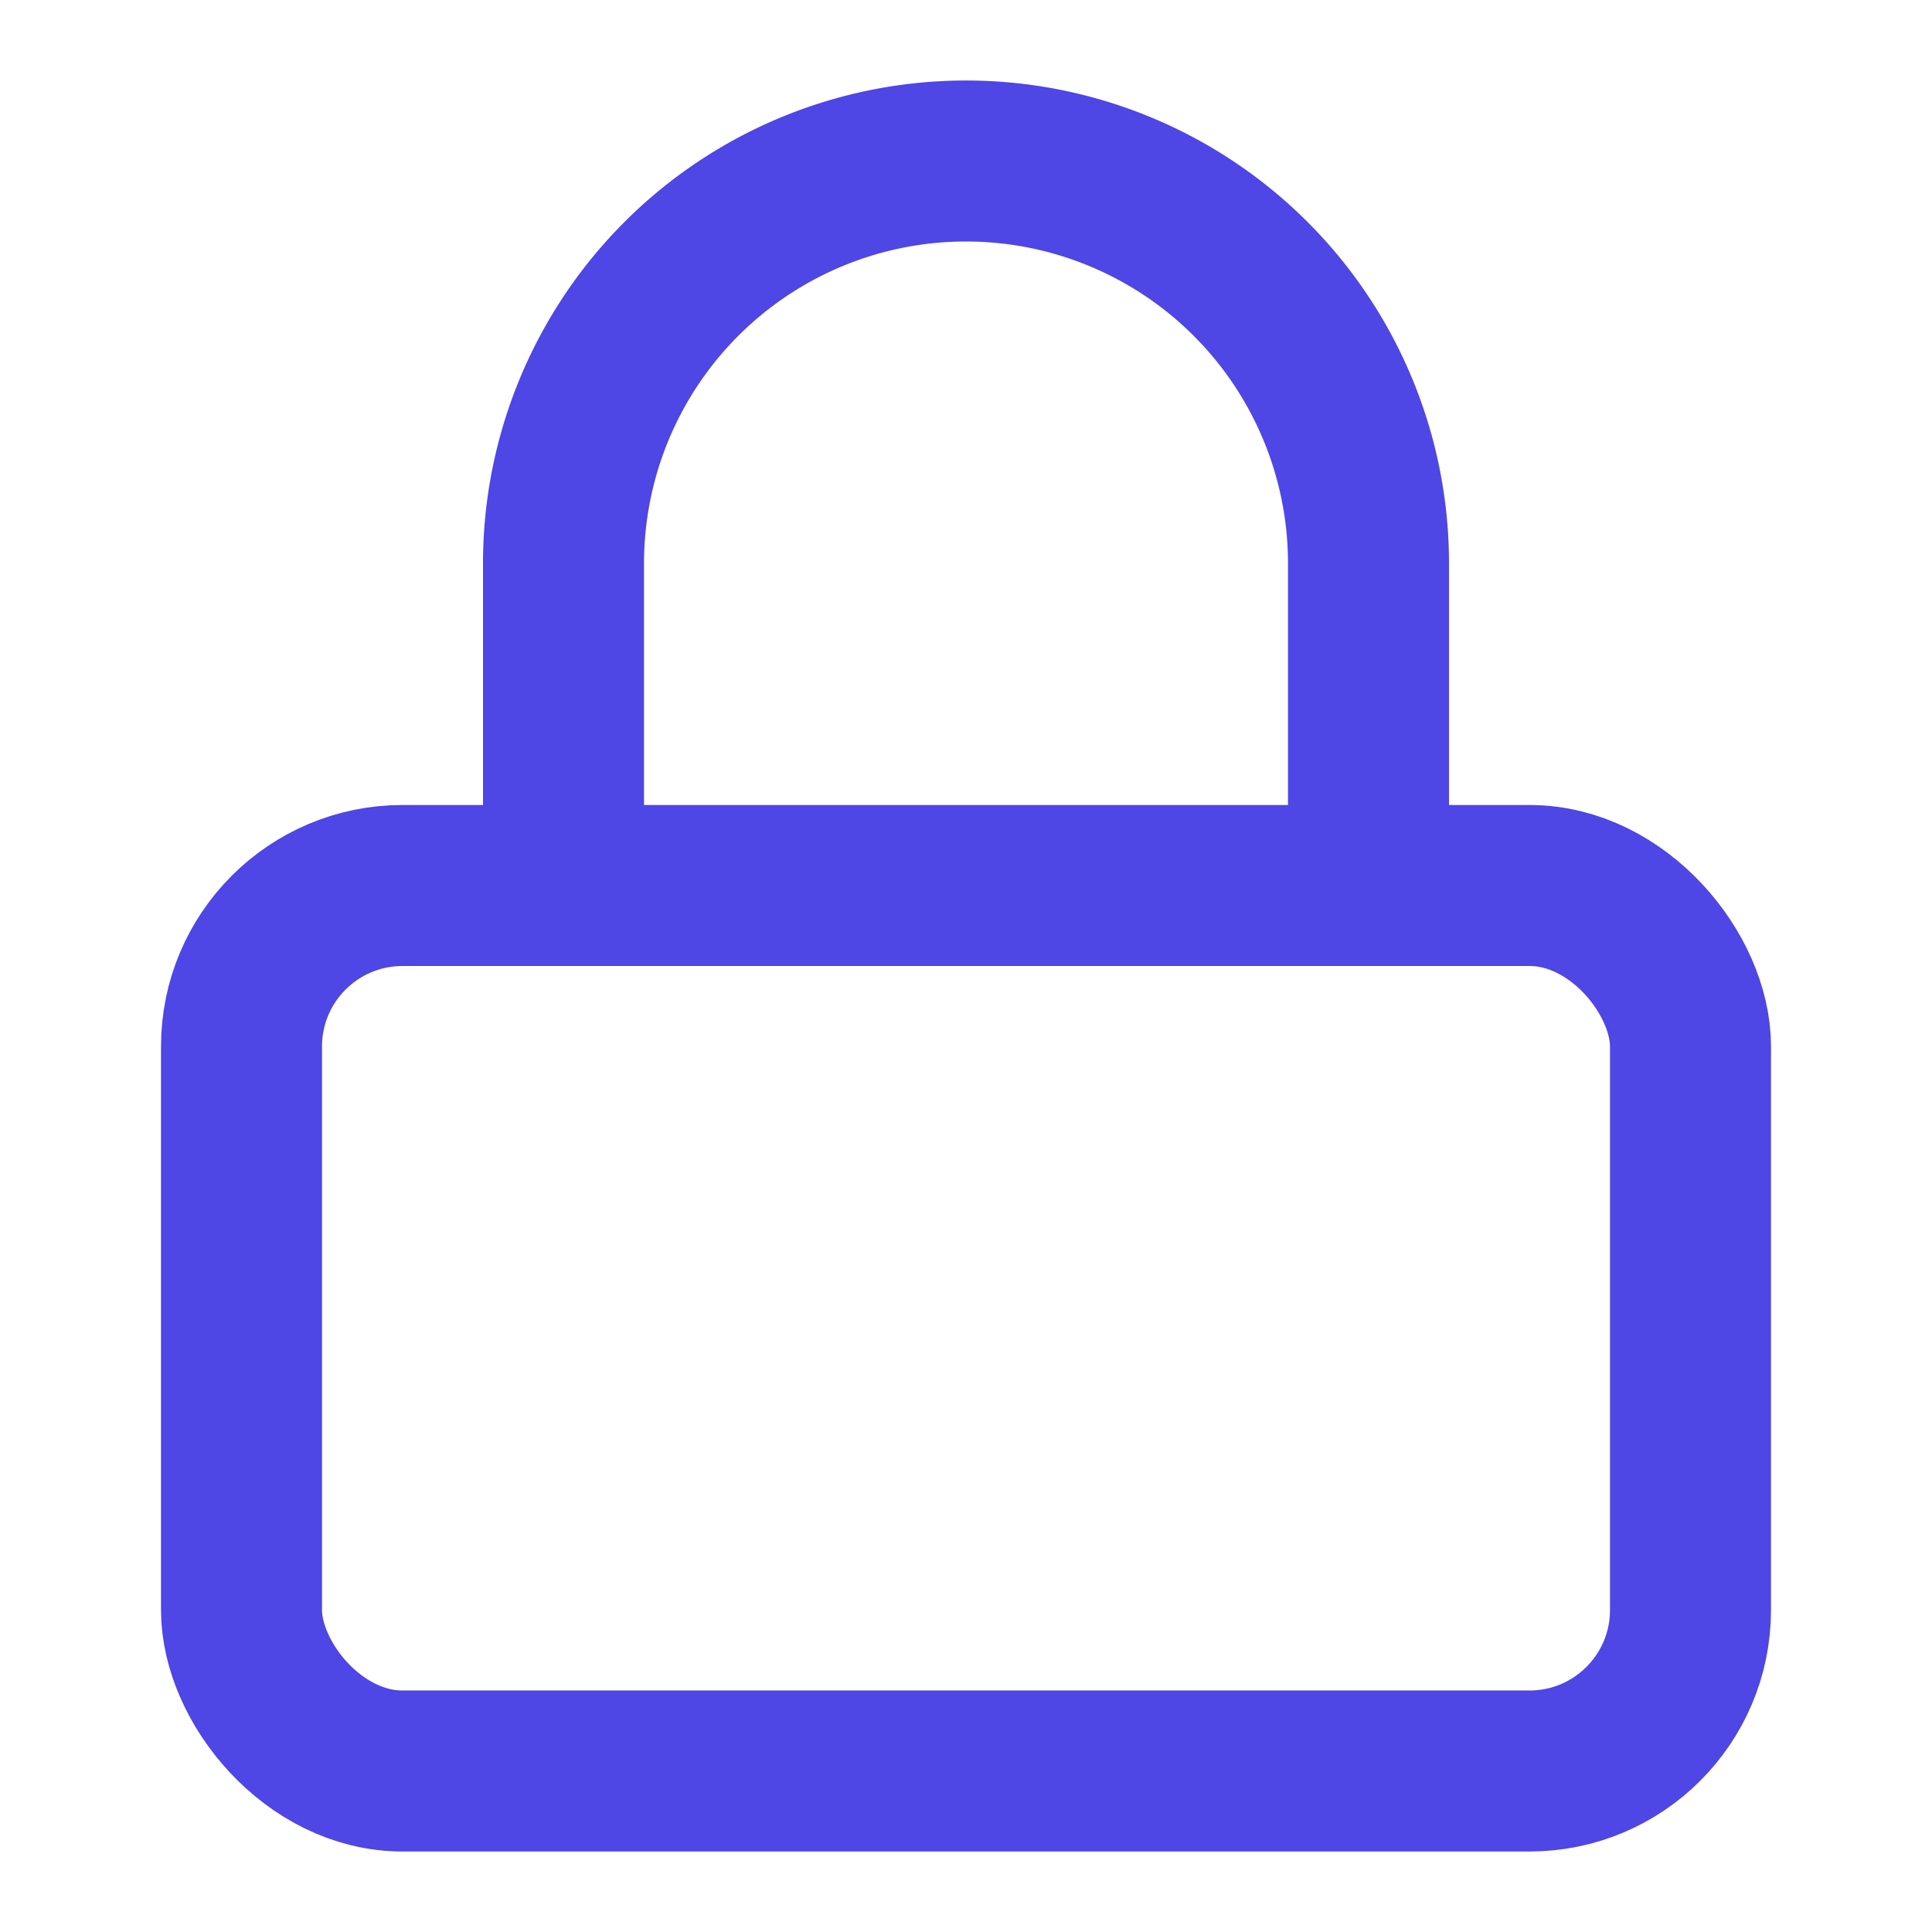
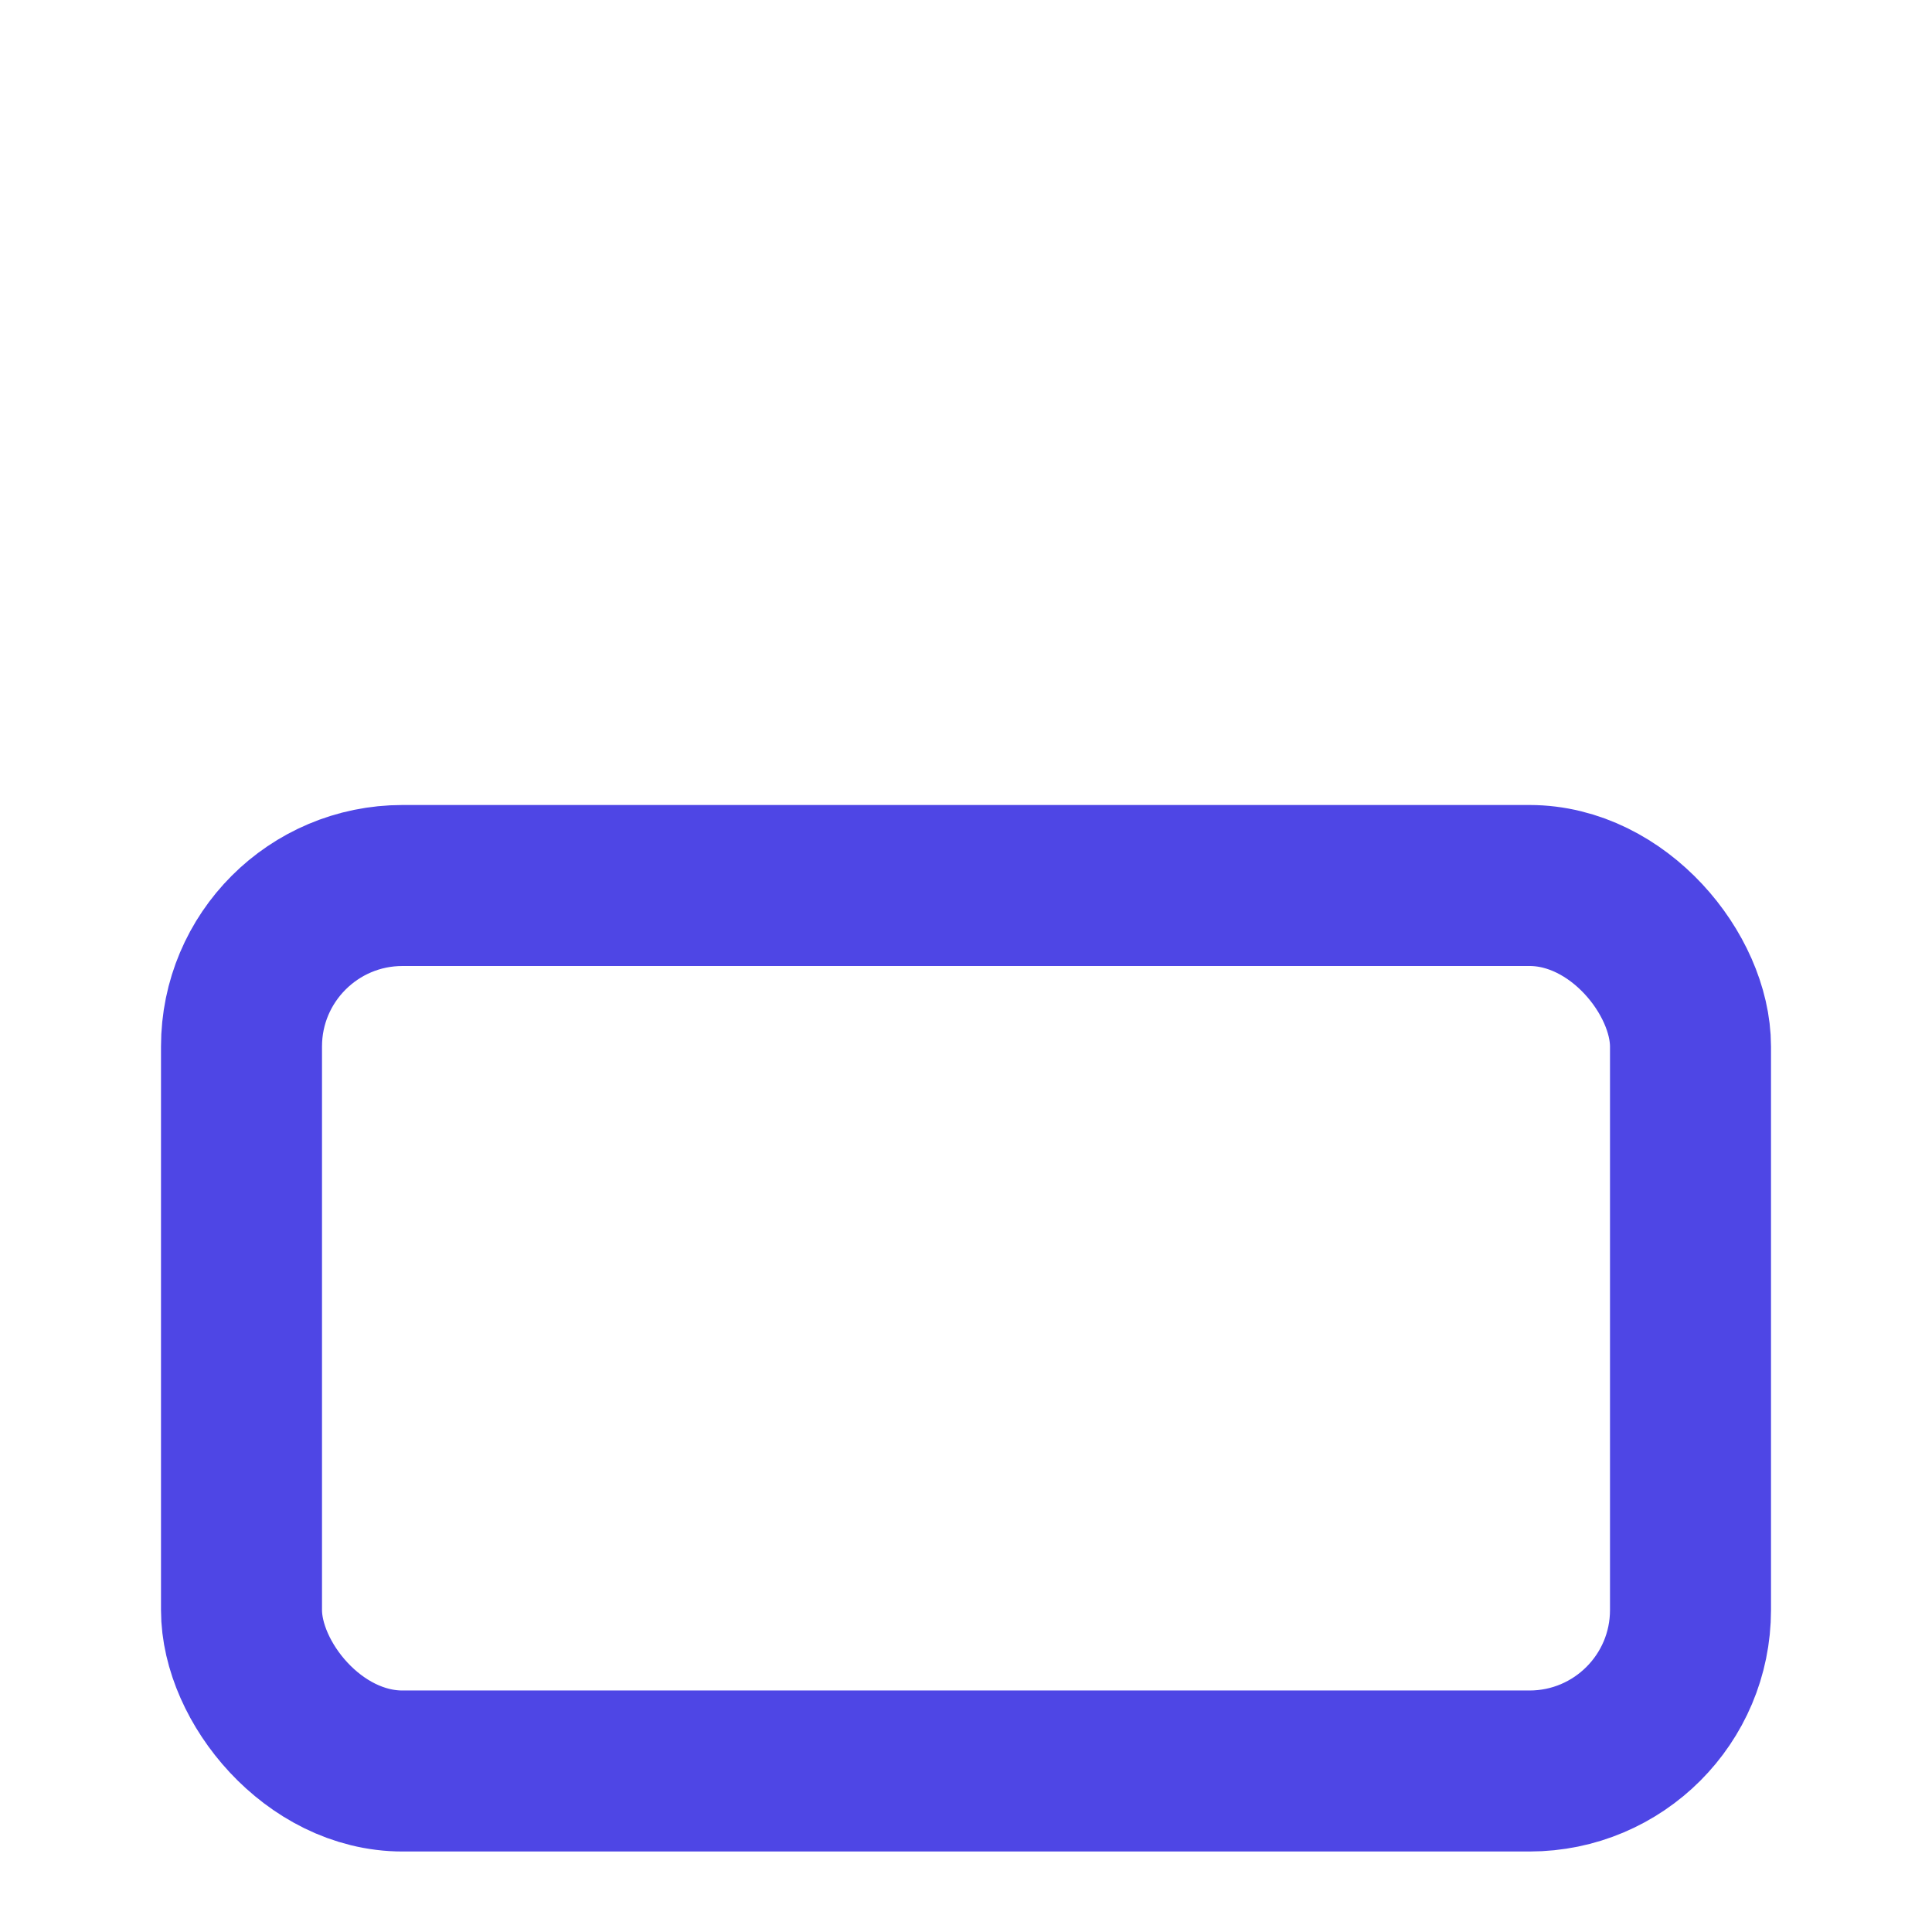
<svg xmlns="http://www.w3.org/2000/svg" width="24" height="24" viewBox="0 0 24 24" fill="none" stroke="#4e46e5" stroke-width="2" stroke-linecap="round" stroke-linejoin="round" data-lucide="lock" class="lucide lucide-lock text-blue-400 transition-transform duration-300 group-hover:scale-110 group-hover:text-blue-300 w-6 h-6">
  <rect width="18" height="11" x="3" y="11" rx="2" ry="2" />
-   <path d="M7 11V7a5 5 0 0 1 10 0v4" />
</svg>